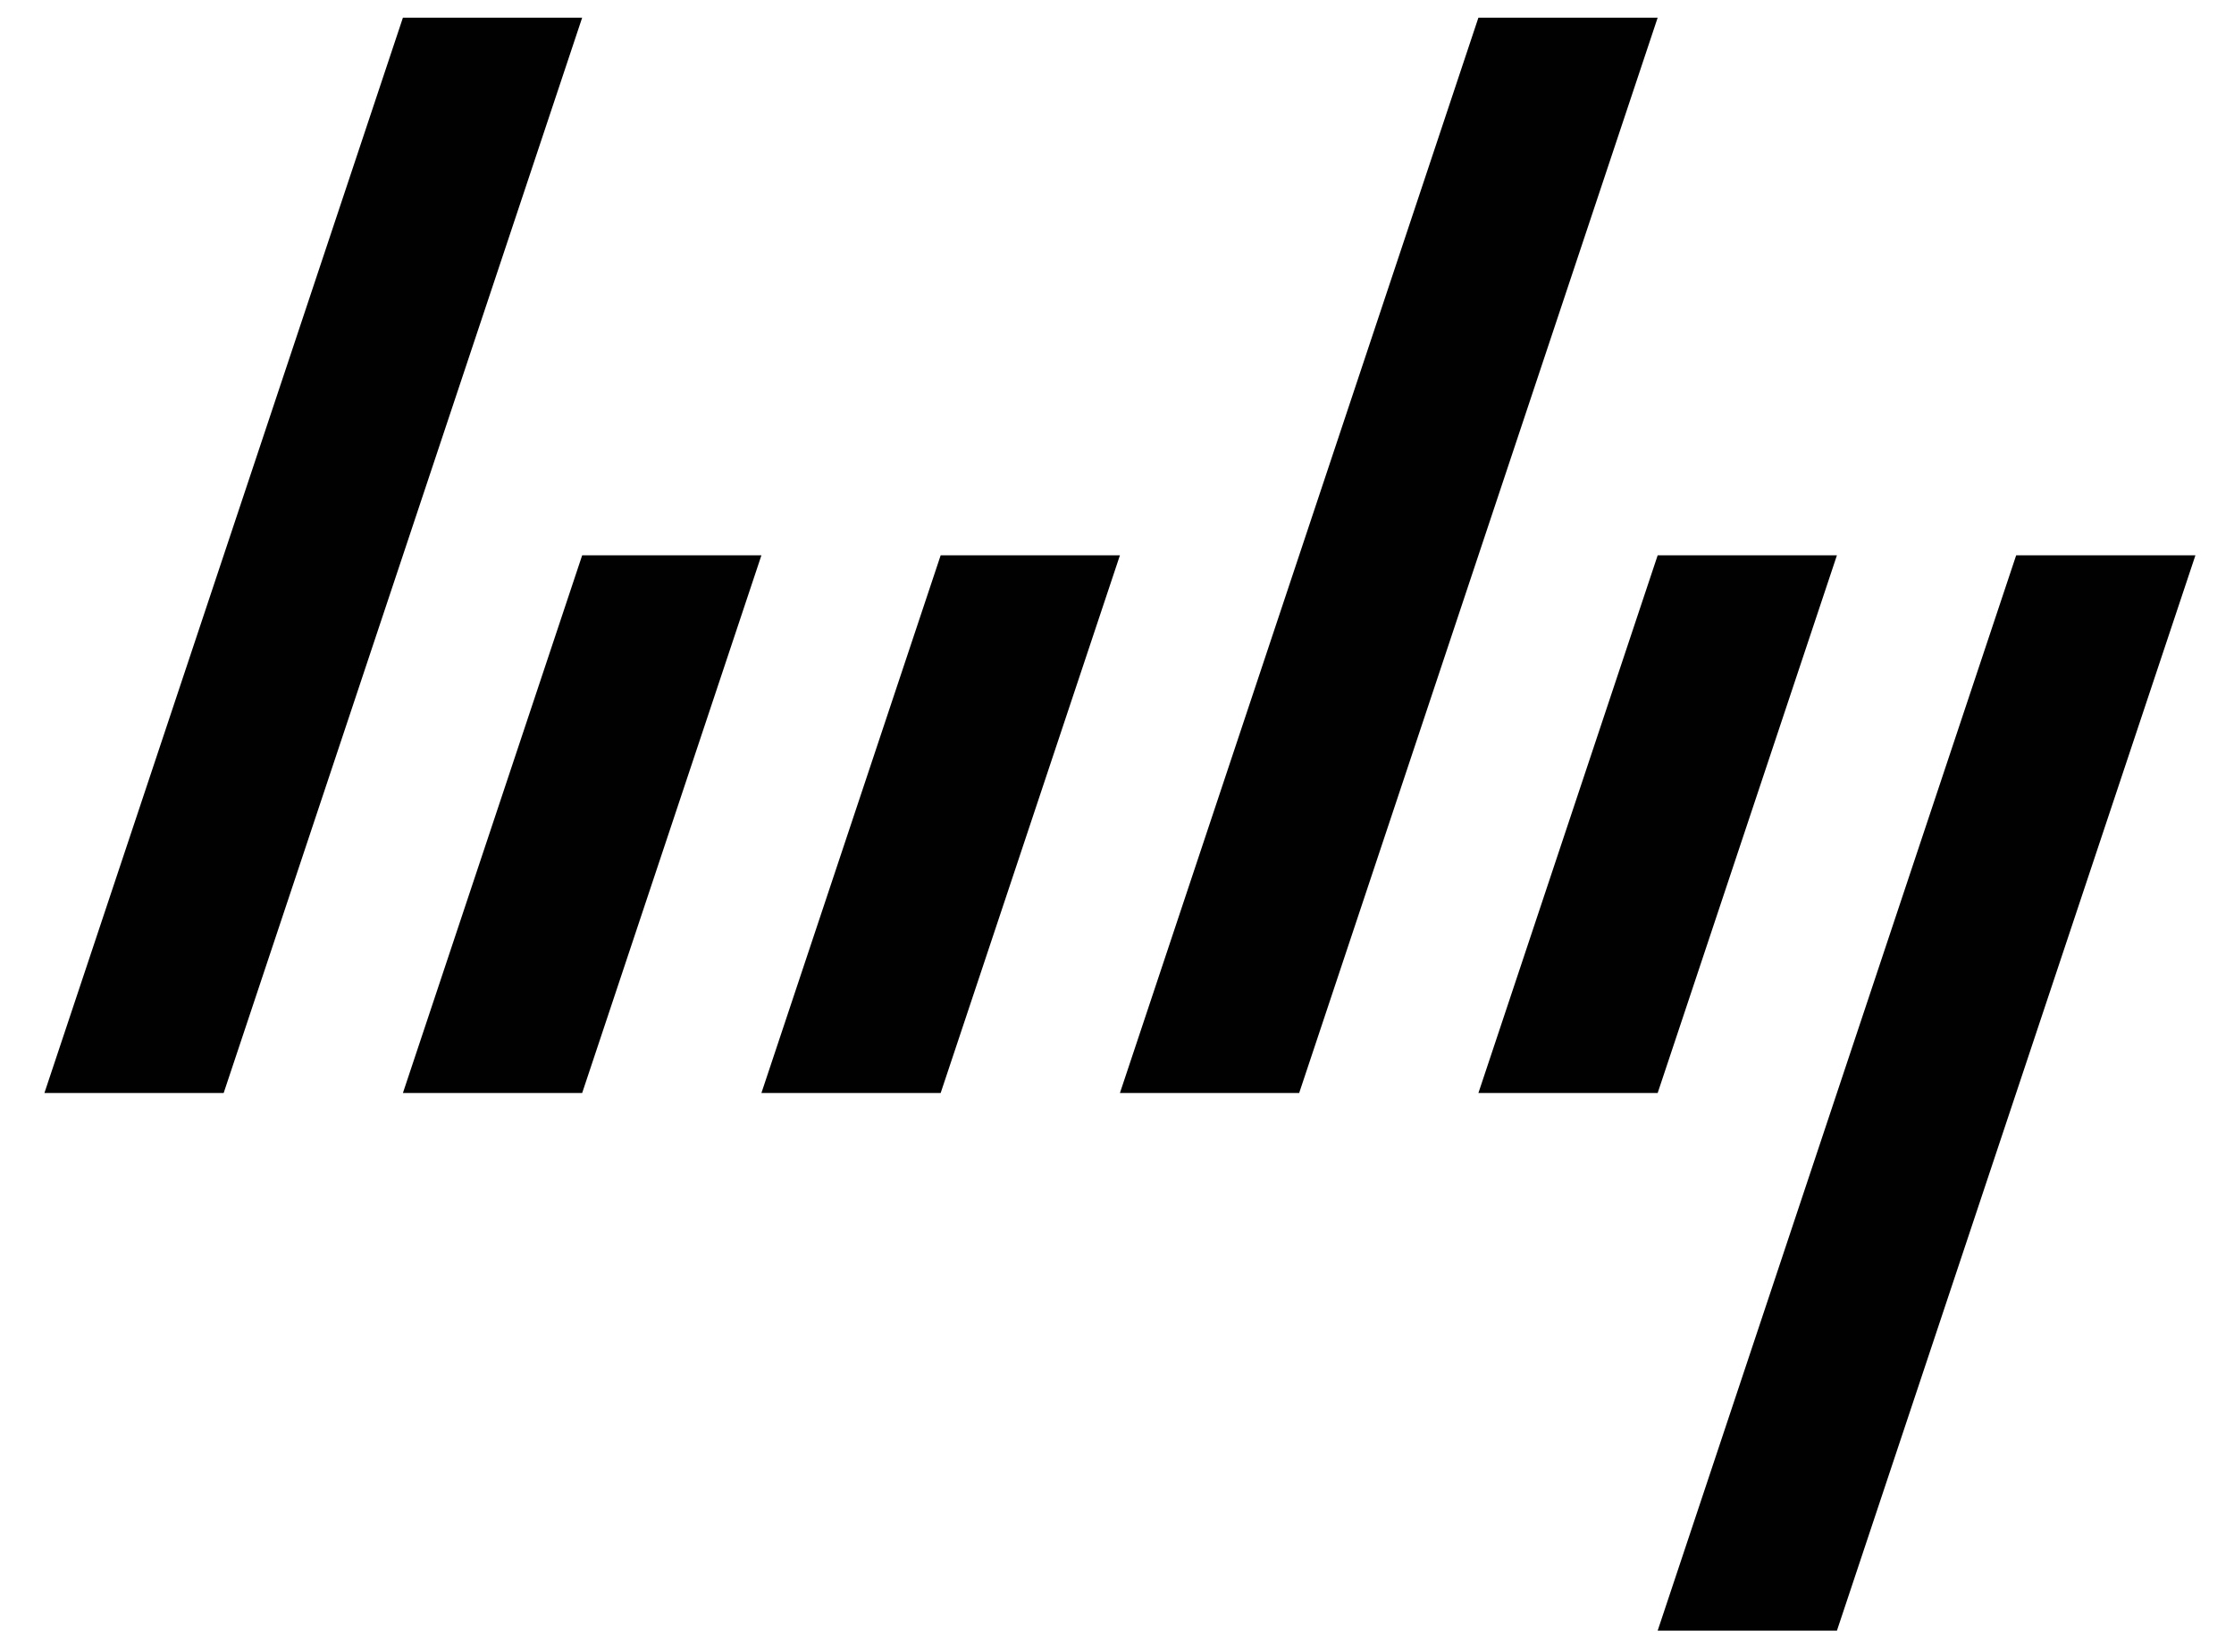
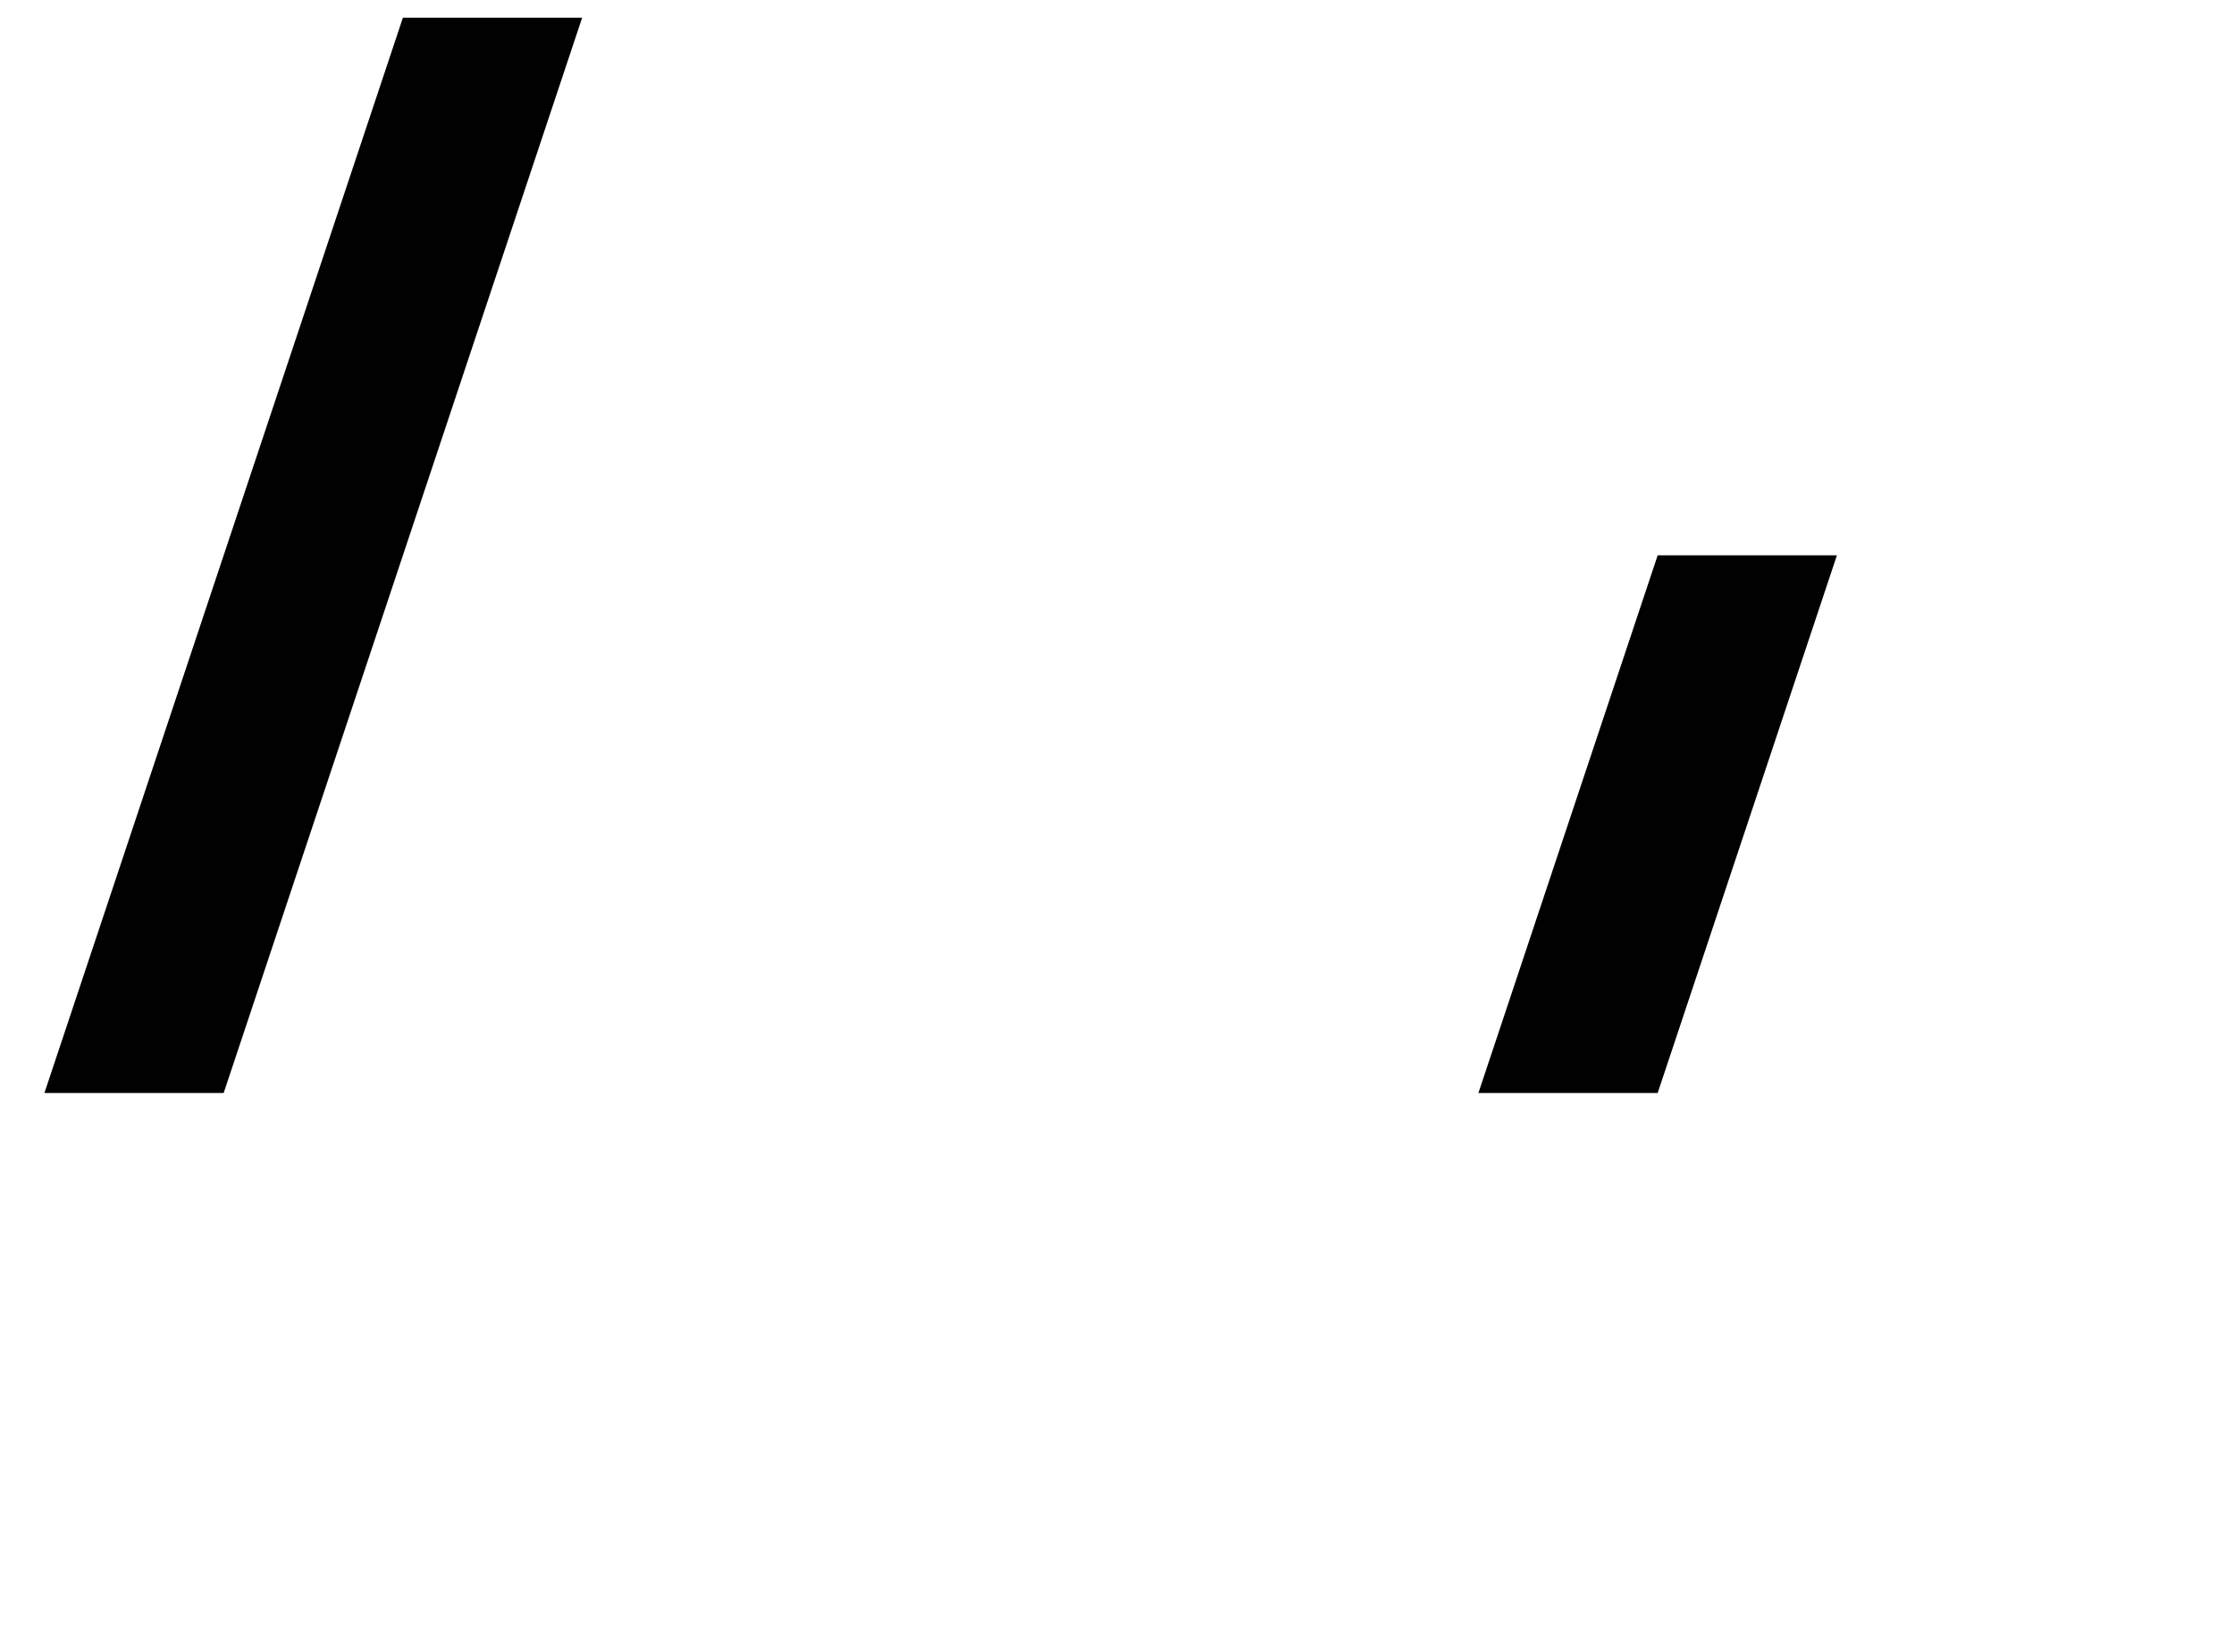
<svg xmlns="http://www.w3.org/2000/svg" version="1.1" id="Layer_1" x="0px" y="0px" width="169px" height="125px" viewBox="9.14 12.445 169 125" xml:space="preserve">
  <g>
    <polygon fill="#010101" points="39.62,13.782 53.18,13.782 26.06,95.143 12.5,95.143 " />
-     <polygon fill="#010101" points="53.18,54.462 39.62,95.143 53.18,95.143 66.74,54.462 " />
  </g>
  <g>
-     <polygon fill="#010101" points="120.98,13.782 134.541,13.782 107.421,95.143 93.861,95.143 " />
-     <polygon fill="#010101" points="80.3,54.462 66.74,95.143 80.3,95.143 93.861,54.462 " />
-   </g>
+     </g>
  <g>
-     <polygon fill="#010101" points="161.661,54.462 175.221,54.462 148.102,135.822 134.541,135.822 " />
    <polygon fill="#010101" points="134.541,95.143 148.101,54.462 134.541,54.462 120.98,95.143 " />
  </g>
</svg>